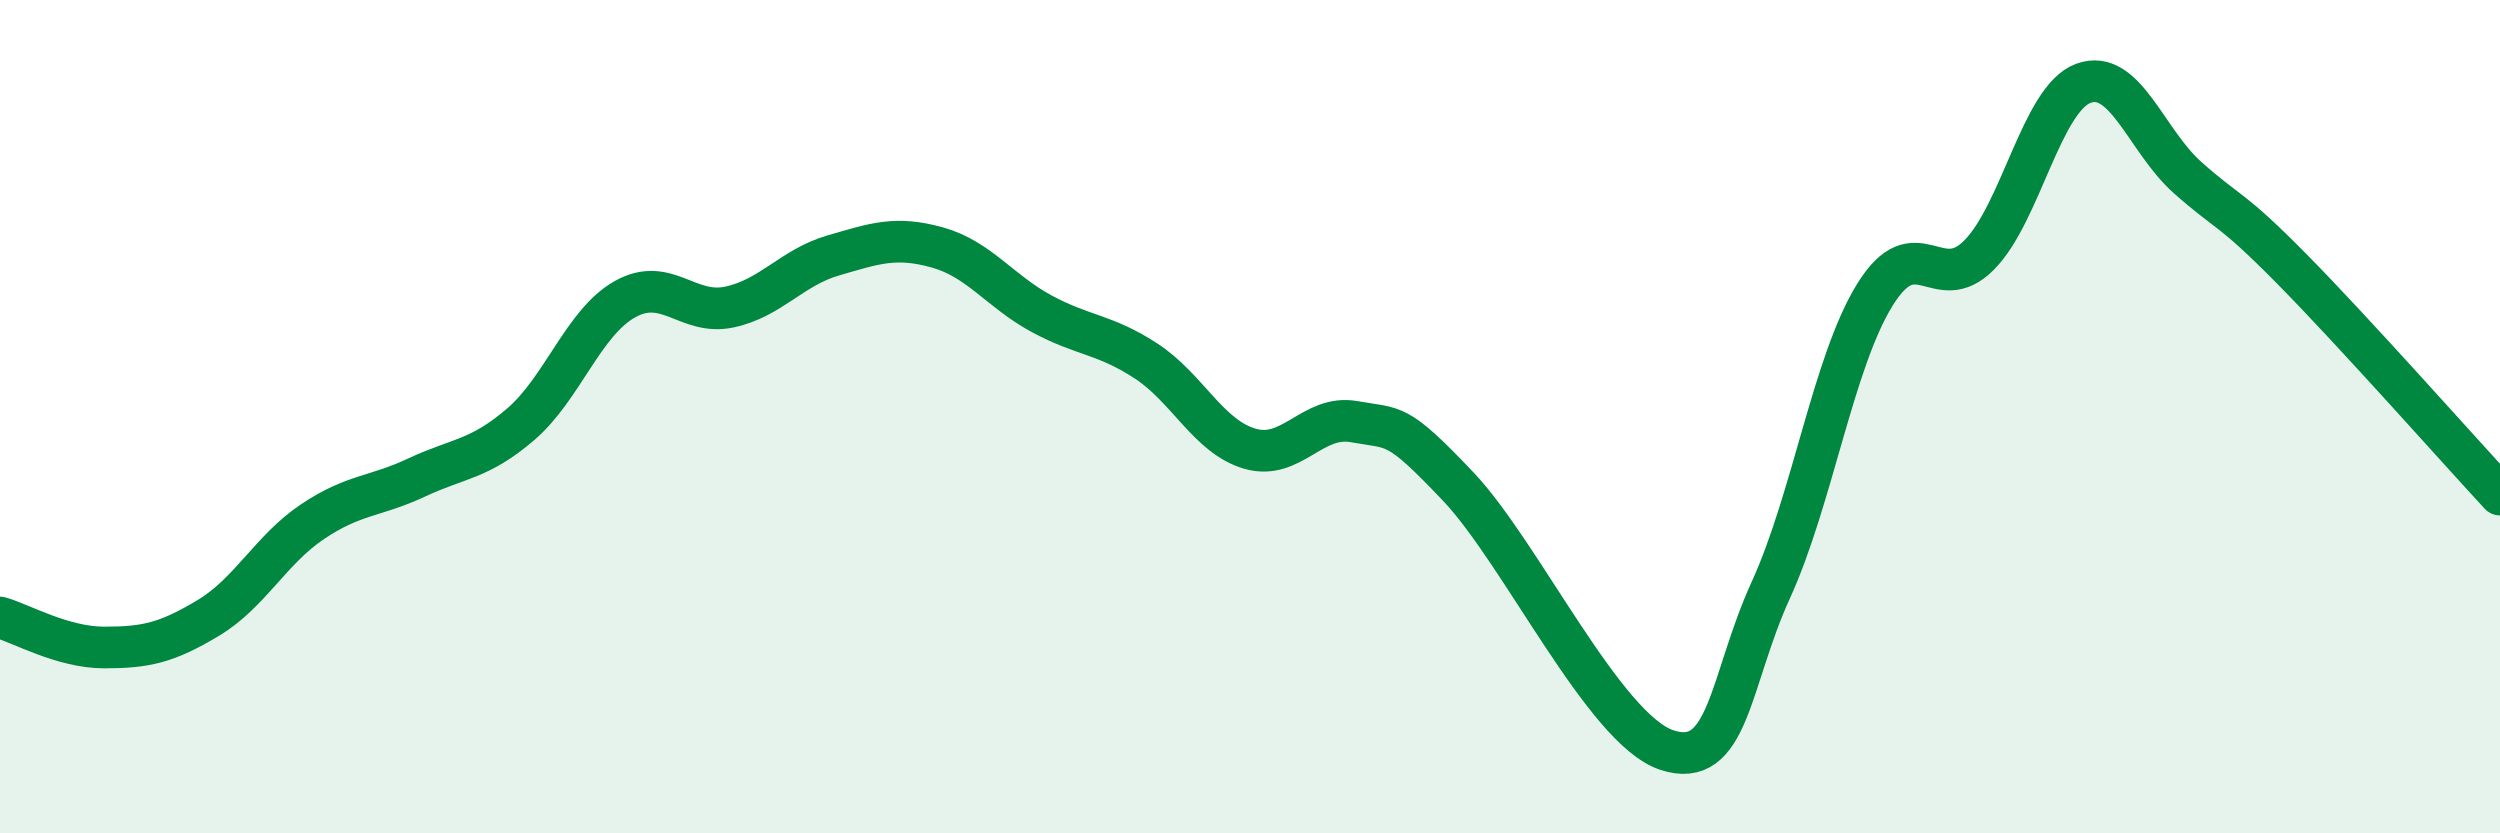
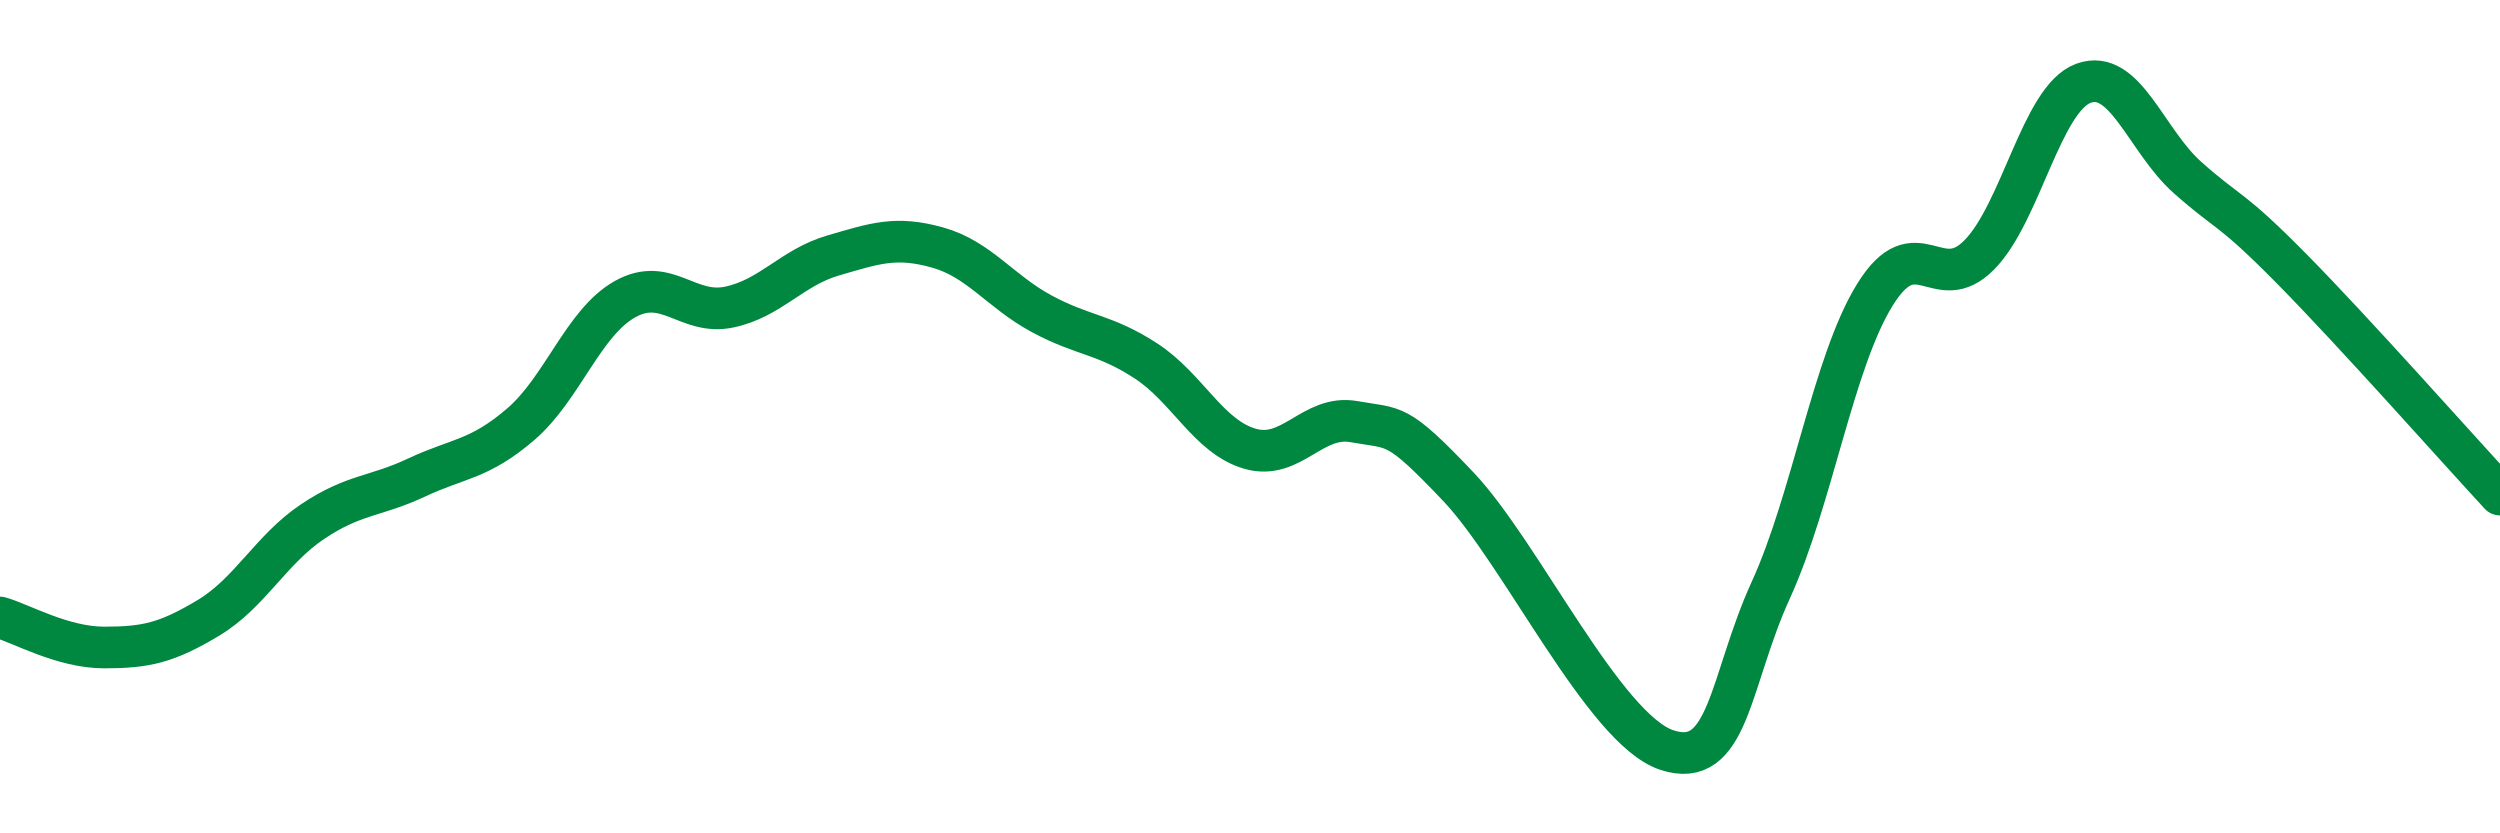
<svg xmlns="http://www.w3.org/2000/svg" width="60" height="20" viewBox="0 0 60 20">
-   <path d="M 0,14.82 C 0.5,14.96 1.5,15.54 2.5,15.54 C 3.5,15.54 4,15.43 5,14.83 C 6,14.23 6.5,13.19 7.5,12.52 C 8.5,11.85 9,11.93 10,11.46 C 11,10.99 11.5,11.04 12.5,10.18 C 13.5,9.32 14,7.74 15,7.18 C 16,6.62 16.5,7.58 17.5,7.37 C 18.5,7.16 19,6.42 20,6.13 C 21,5.84 21.5,5.66 22.5,5.94 C 23.5,6.22 24,6.99 25,7.53 C 26,8.07 26.5,8.01 27.5,8.66 C 28.5,9.31 29,10.48 30,10.77 C 31,11.06 31.5,9.94 32.5,10.12 C 33.5,10.3 33.5,10.1 35,11.68 C 36.5,13.26 38.5,17.5 40,18 C 41.5,18.5 41.5,16.35 42.5,14.16 C 43.5,11.97 44,8.68 45,7.07 C 46,5.46 46.5,7.13 47.5,6.12 C 48.5,5.11 49,2.37 50,2 C 51,1.63 51.5,3.37 52.5,4.26 C 53.5,5.15 53.5,4.93 55,6.45 C 56.5,7.97 59,10.79 60,11.87L60 20L0 20Z" fill="#008740" opacity="0.1" stroke-linecap="round" stroke-linejoin="round" />
  <path d="M 0,14.82 C 0.5,14.96 1.5,15.54 2.5,15.54 C 3.5,15.54 4,15.43 5,14.83 C 6,14.23 6.5,13.19 7.5,12.52 C 8.5,11.85 9,11.93 10,11.46 C 11,10.99 11.5,11.04 12.5,10.18 C 13.5,9.32 14,7.74 15,7.18 C 16,6.62 16.5,7.58 17.5,7.37 C 18.5,7.16 19,6.42 20,6.13 C 21,5.84 21.5,5.66 22.5,5.94 C 23.5,6.22 24,6.99 25,7.53 C 26,8.07 26.5,8.01 27.5,8.66 C 28.5,9.31 29,10.48 30,10.77 C 31,11.06 31.5,9.94 32.5,10.12 C 33.5,10.3 33.5,10.1 35,11.68 C 36.5,13.26 38.5,17.5 40,18 C 41.5,18.5 41.5,16.35 42.5,14.16 C 43.5,11.97 44,8.68 45,7.07 C 46,5.46 46.5,7.13 47.5,6.12 C 48.5,5.11 49,2.37 50,2 C 51,1.63 51.5,3.37 52.5,4.26 C 53.5,5.15 53.5,4.93 55,6.45 C 56.5,7.97 59,10.79 60,11.87" stroke="#008740" stroke-width="1" fill="none" stroke-linecap="round" stroke-linejoin="round" />
</svg>